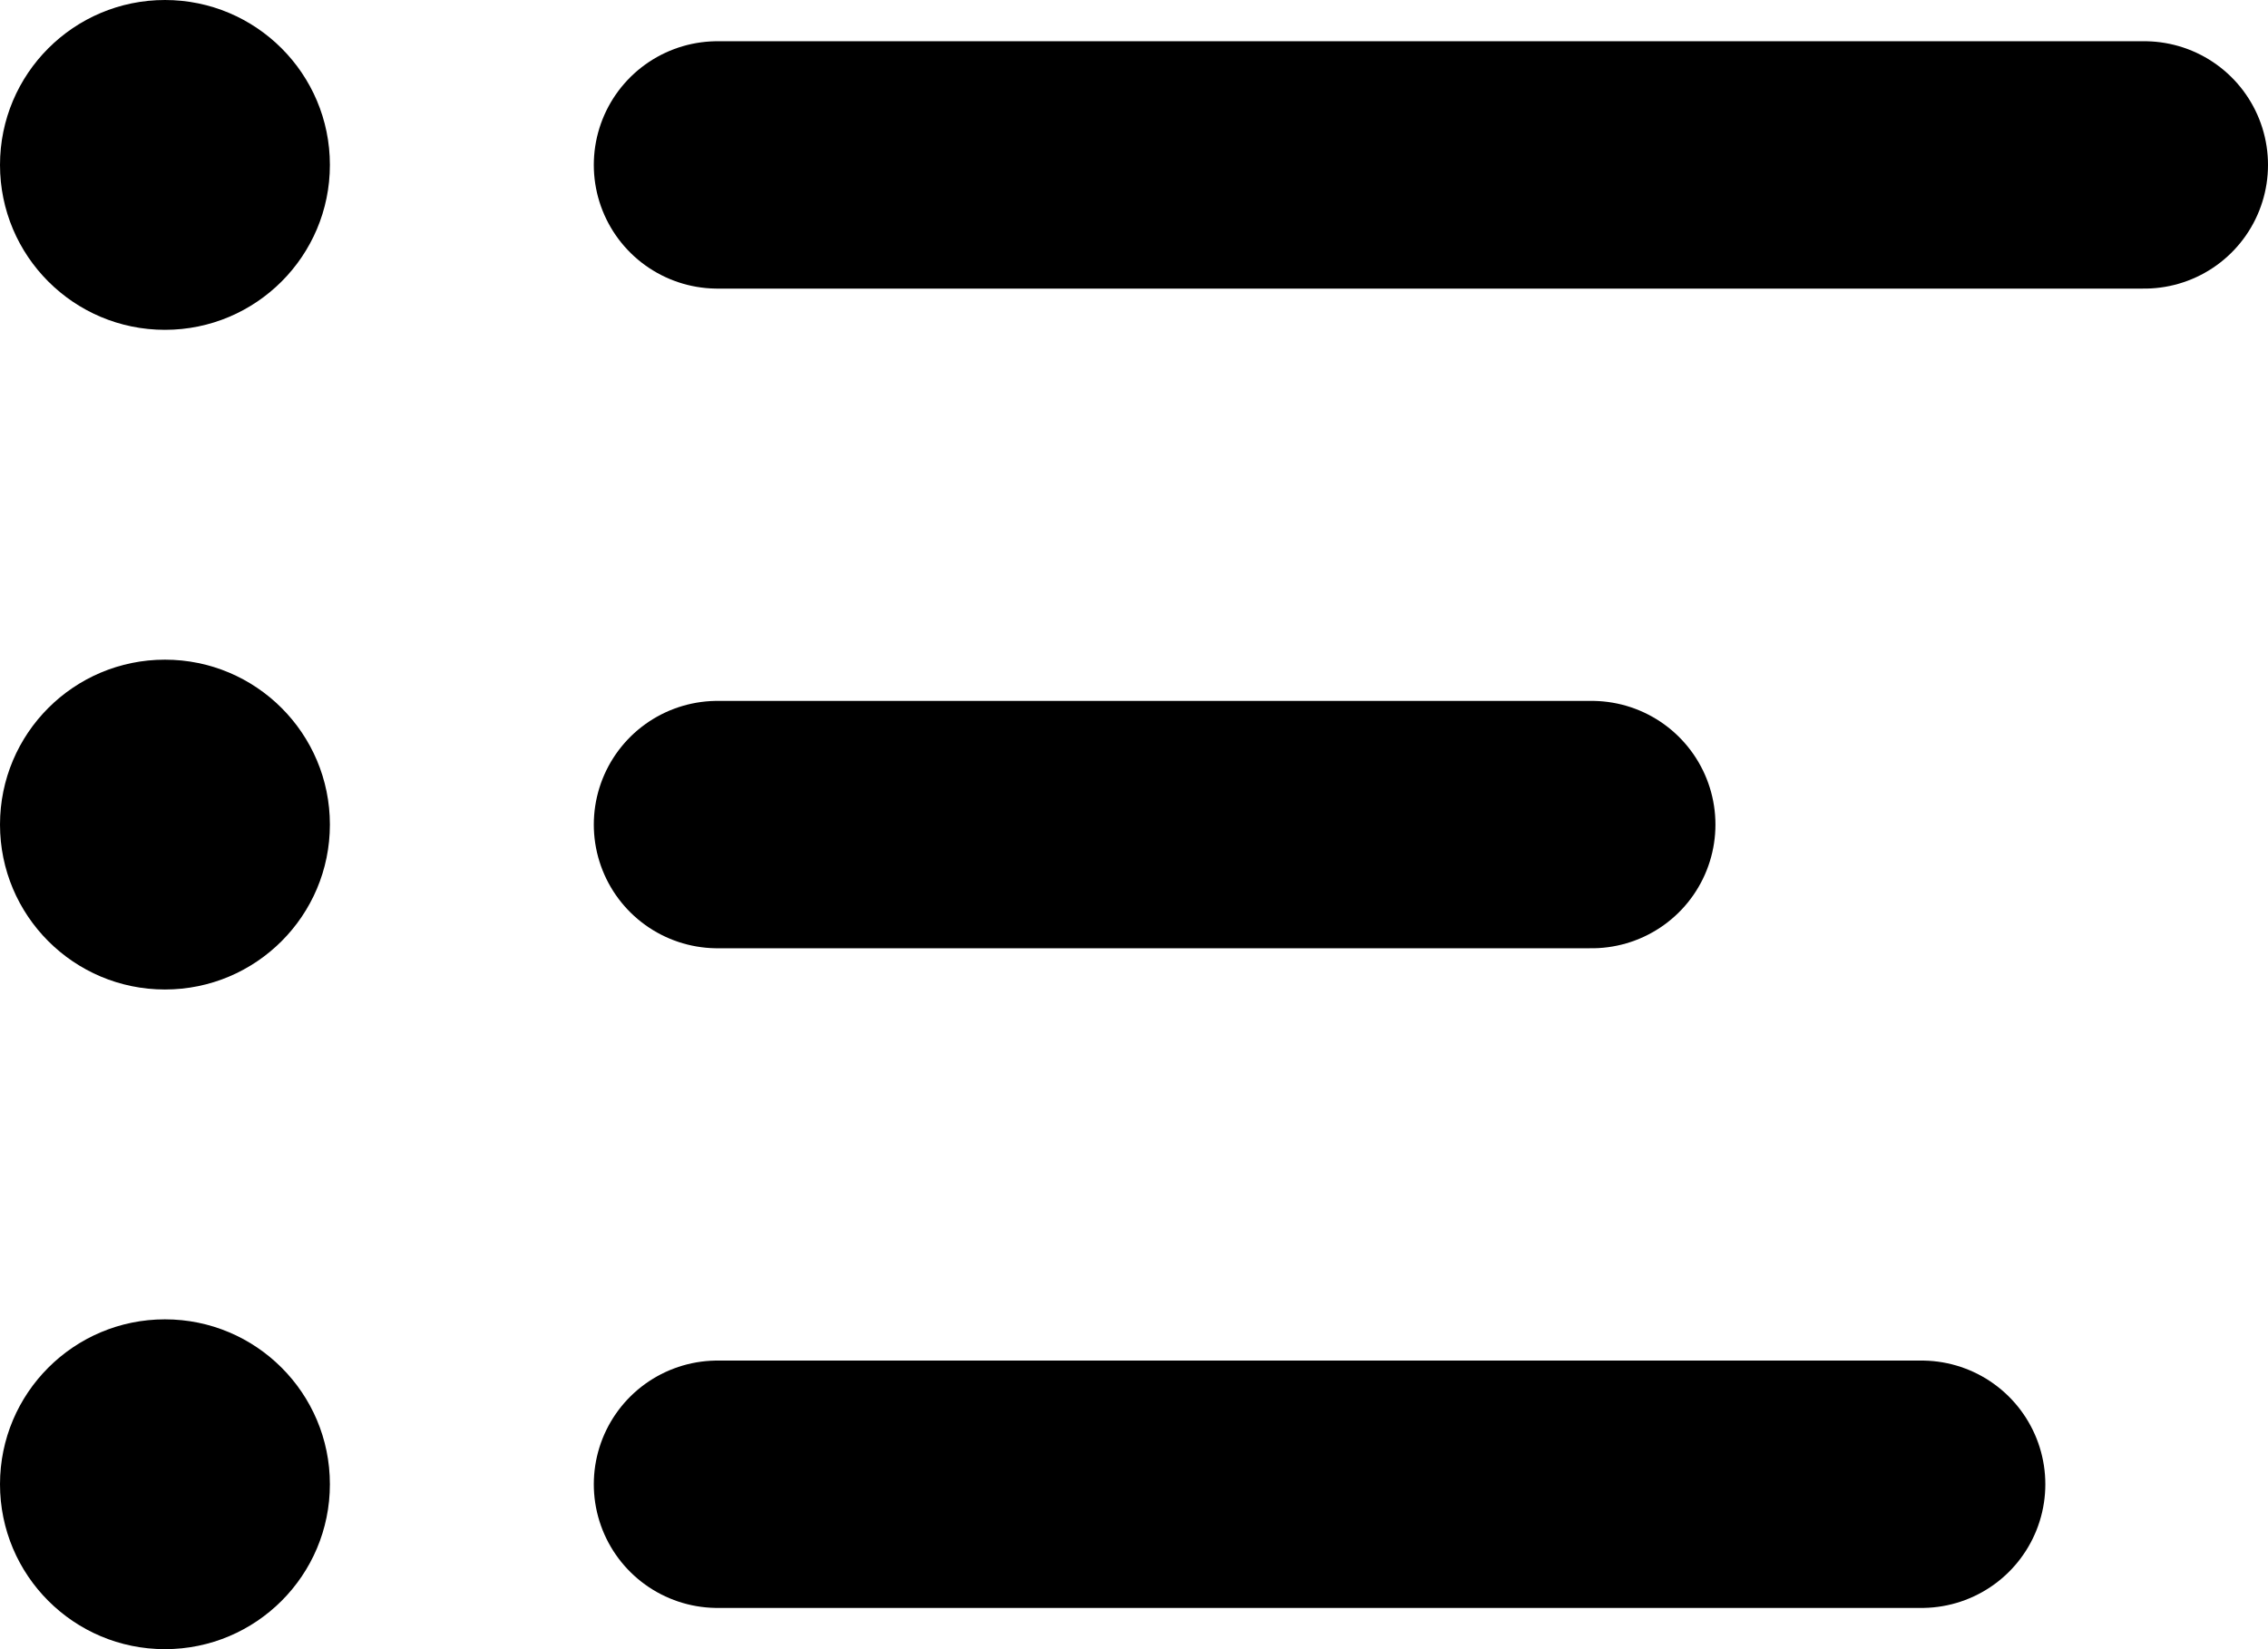
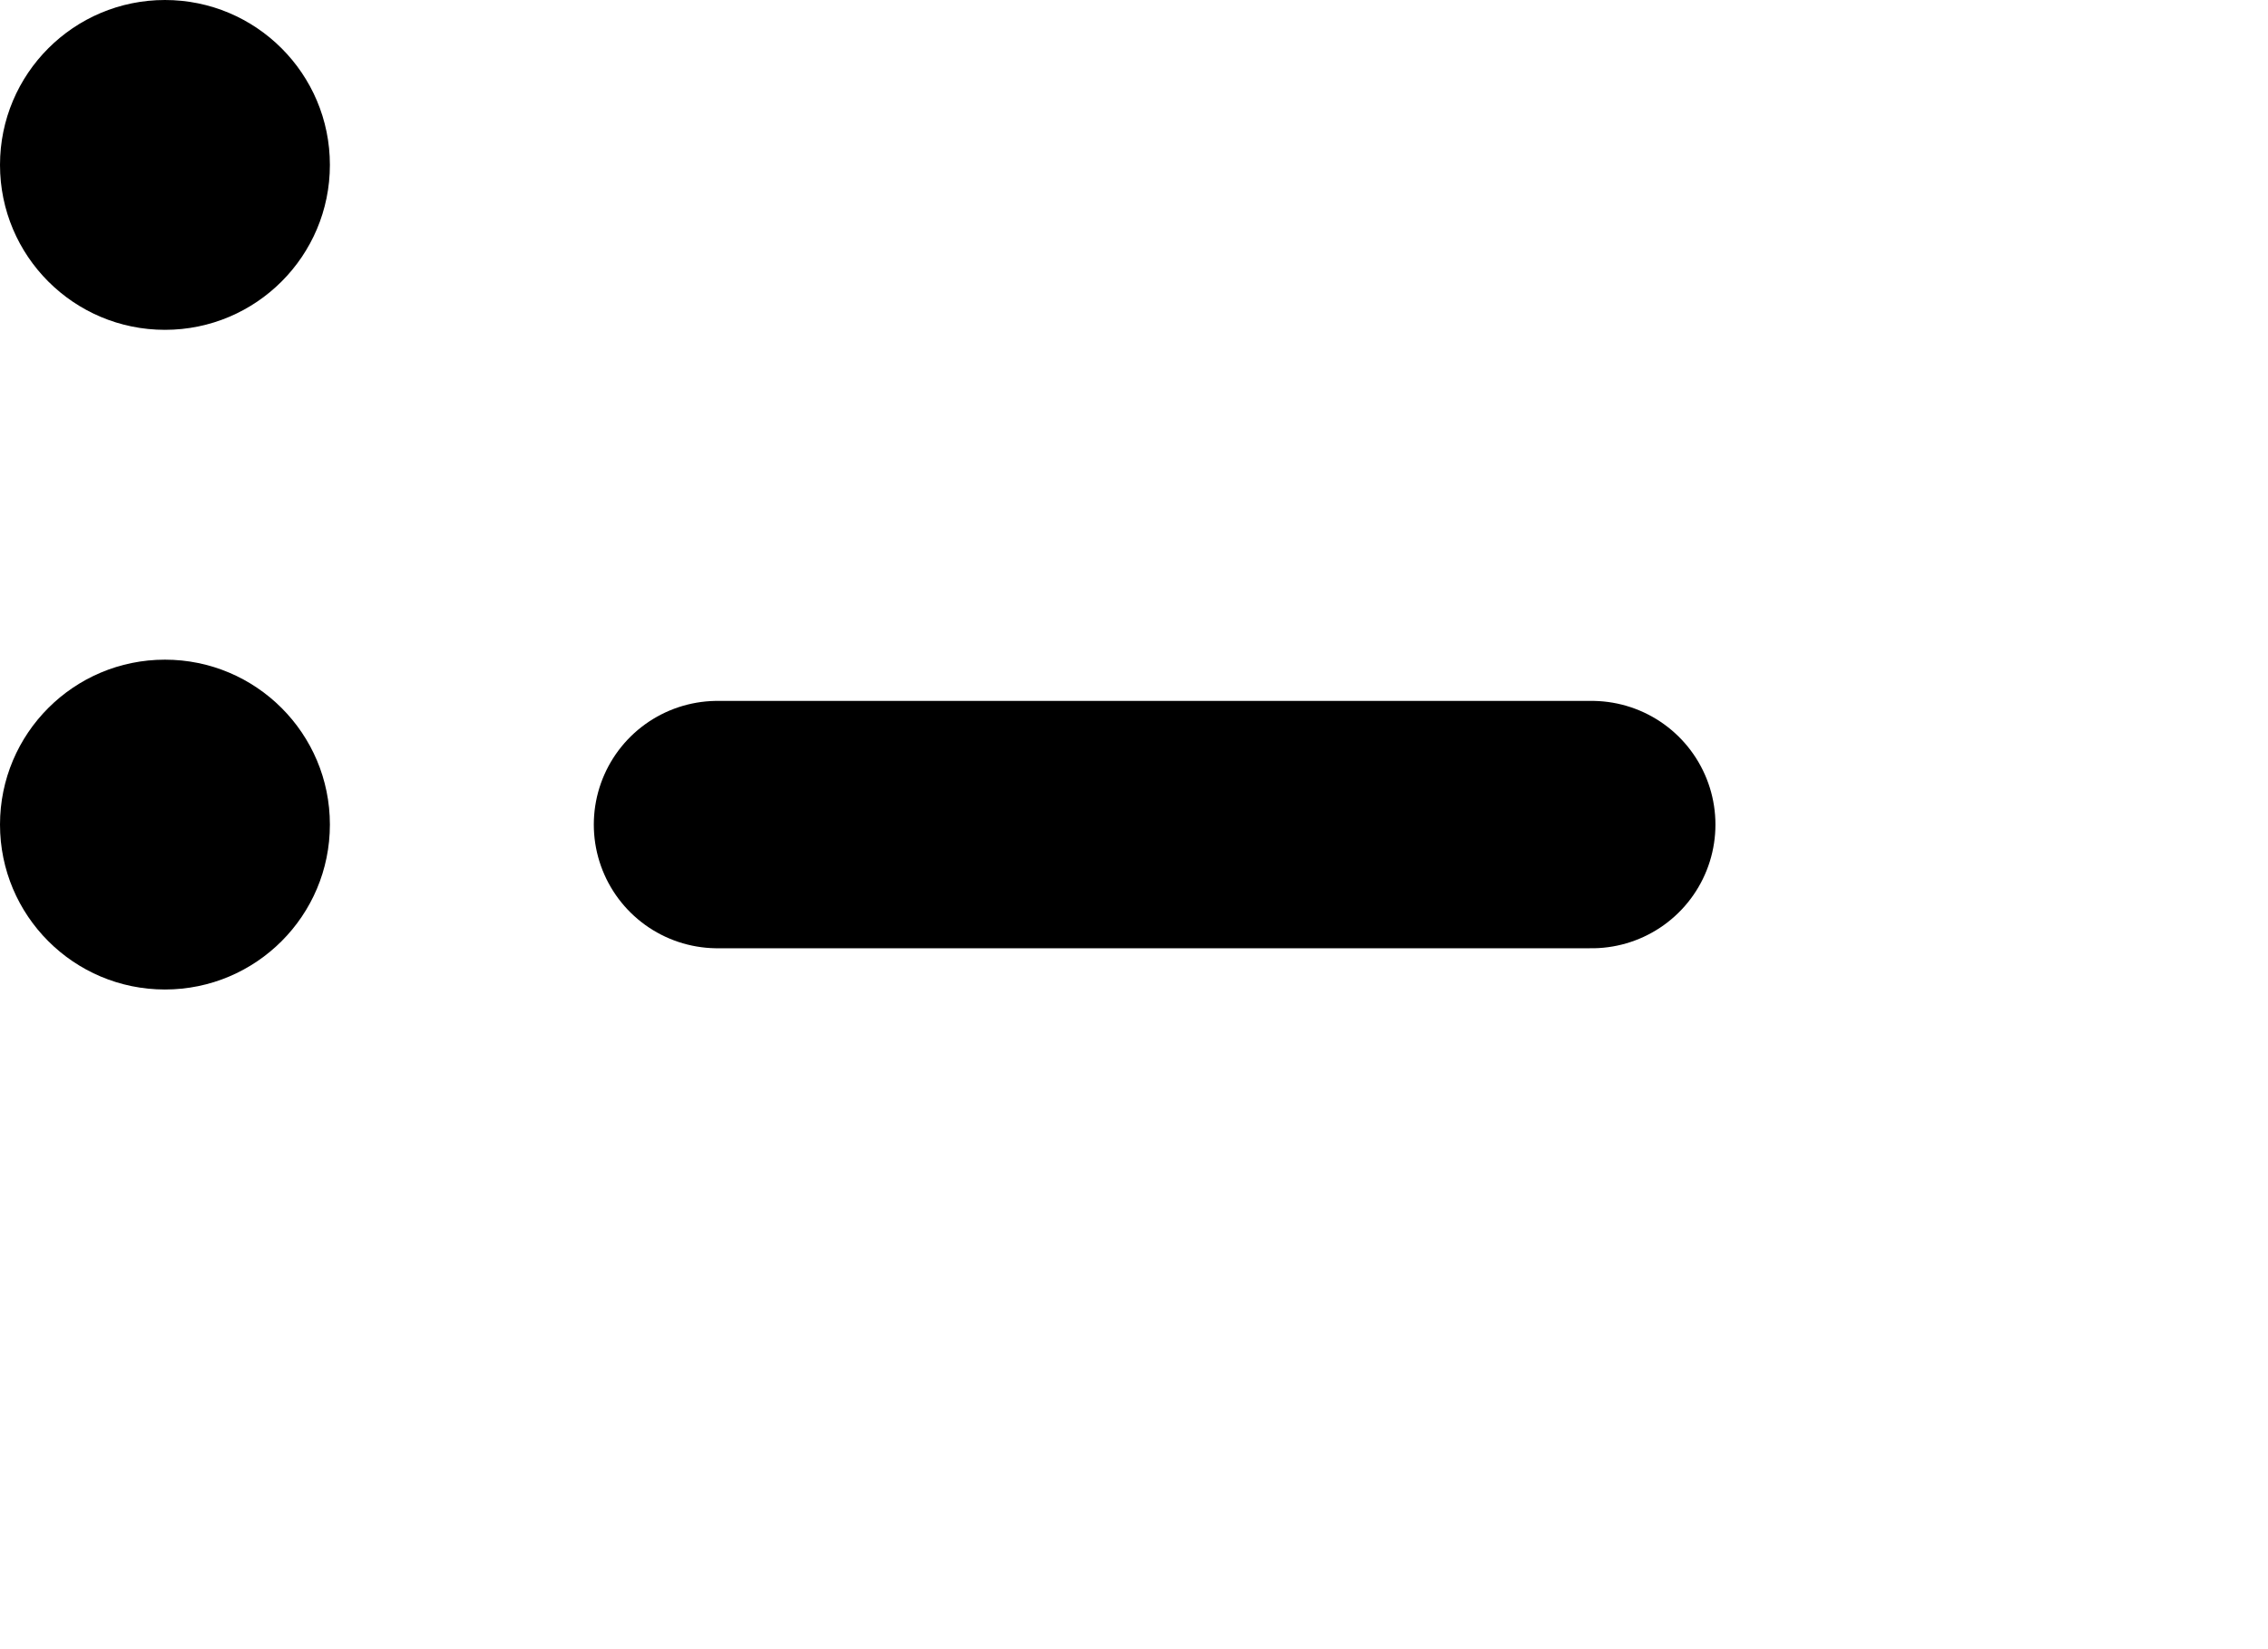
<svg xmlns="http://www.w3.org/2000/svg" version="1.1" id="Layer_1" x="0px" y="0px" viewBox="0 0 27.5 20" style="enable-background:new 0 0 27.5 20;" xml:space="preserve">
  <style type="text/css">
	.st0{fill:none;stroke:#000000;stroke-width:3;stroke-linecap:round;}
</style>
  <g id="Group_741" transform="translate(-1281 -669)">
-     <line id="Line_136" class="st0" x1="1289.7" y1="671" x2="1307" y2="671" />
    <line id="Line_137" class="st0" x1="1289.7" y1="679" x2="1300.3" y2="679" />
-     <line id="Line_138" class="st0" x1="1289.7" y1="687" x2="1304.3" y2="687" />
    <circle id="Ellipse_71" cx="1283" cy="671" r="2" />
    <circle id="Ellipse_72" cx="1283" cy="679" r="2" />
-     <circle id="Ellipse_73" cx="1283" cy="687" r="2" />
  </g>
</svg>